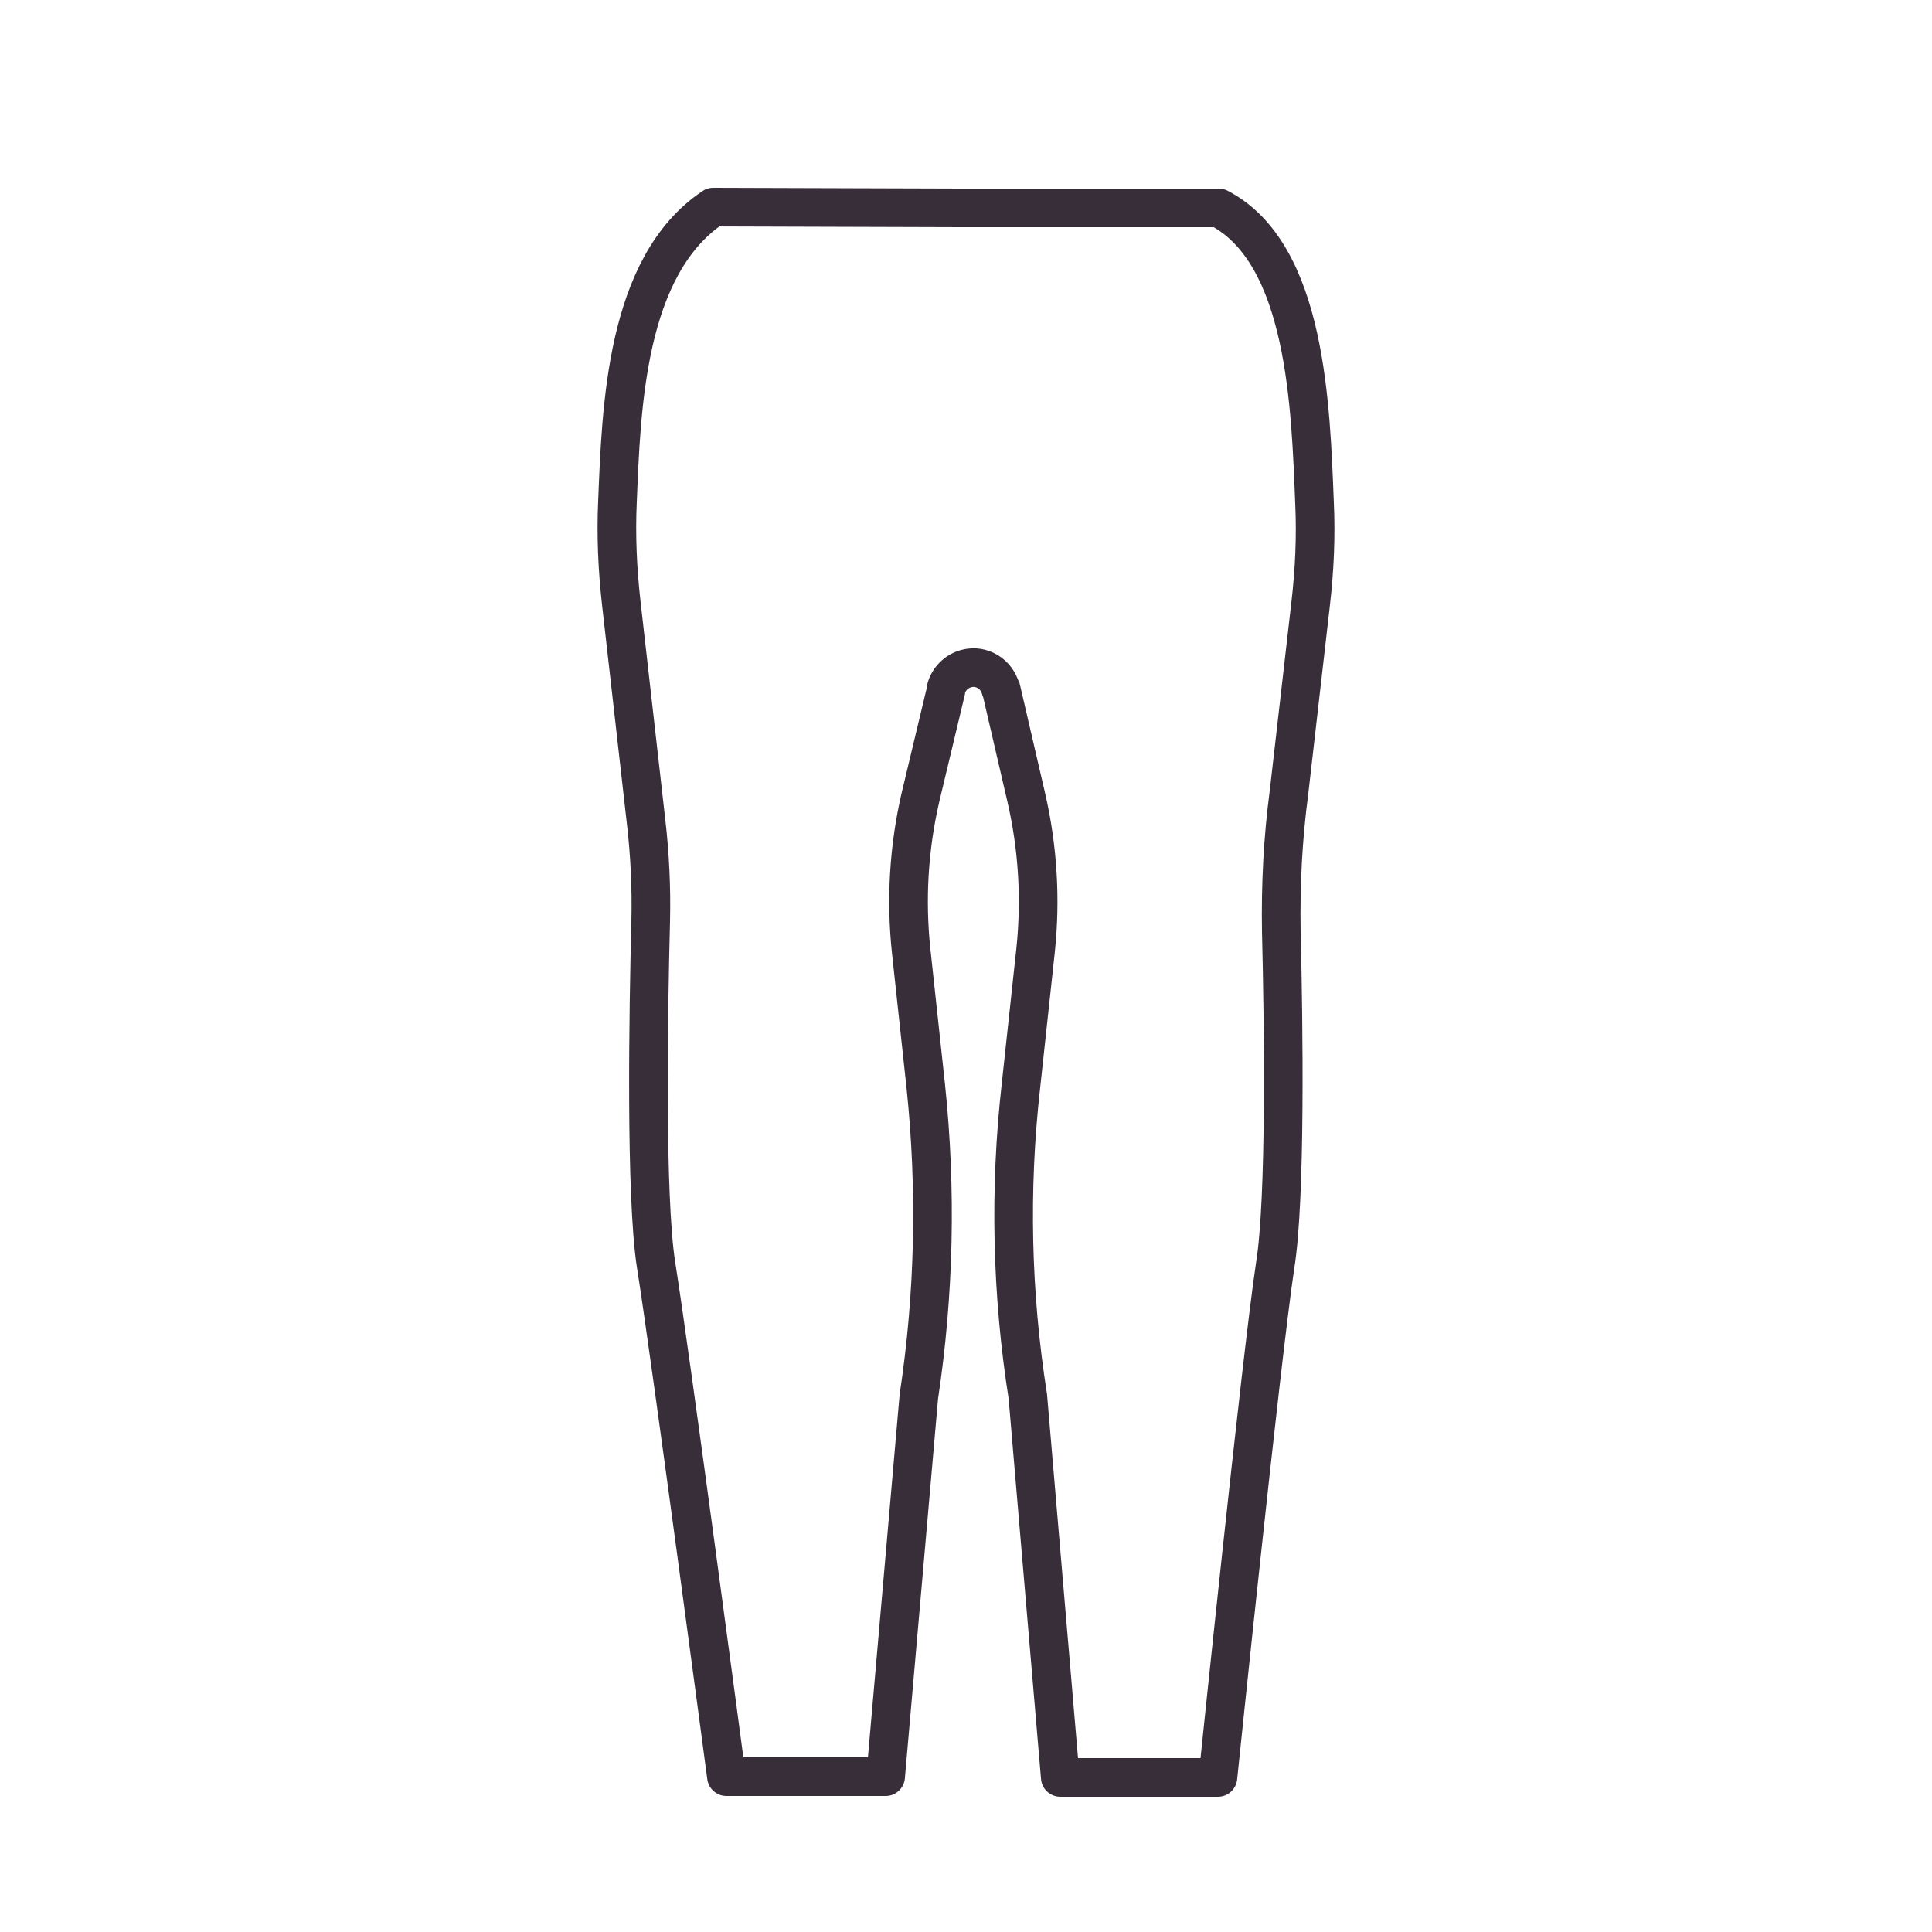
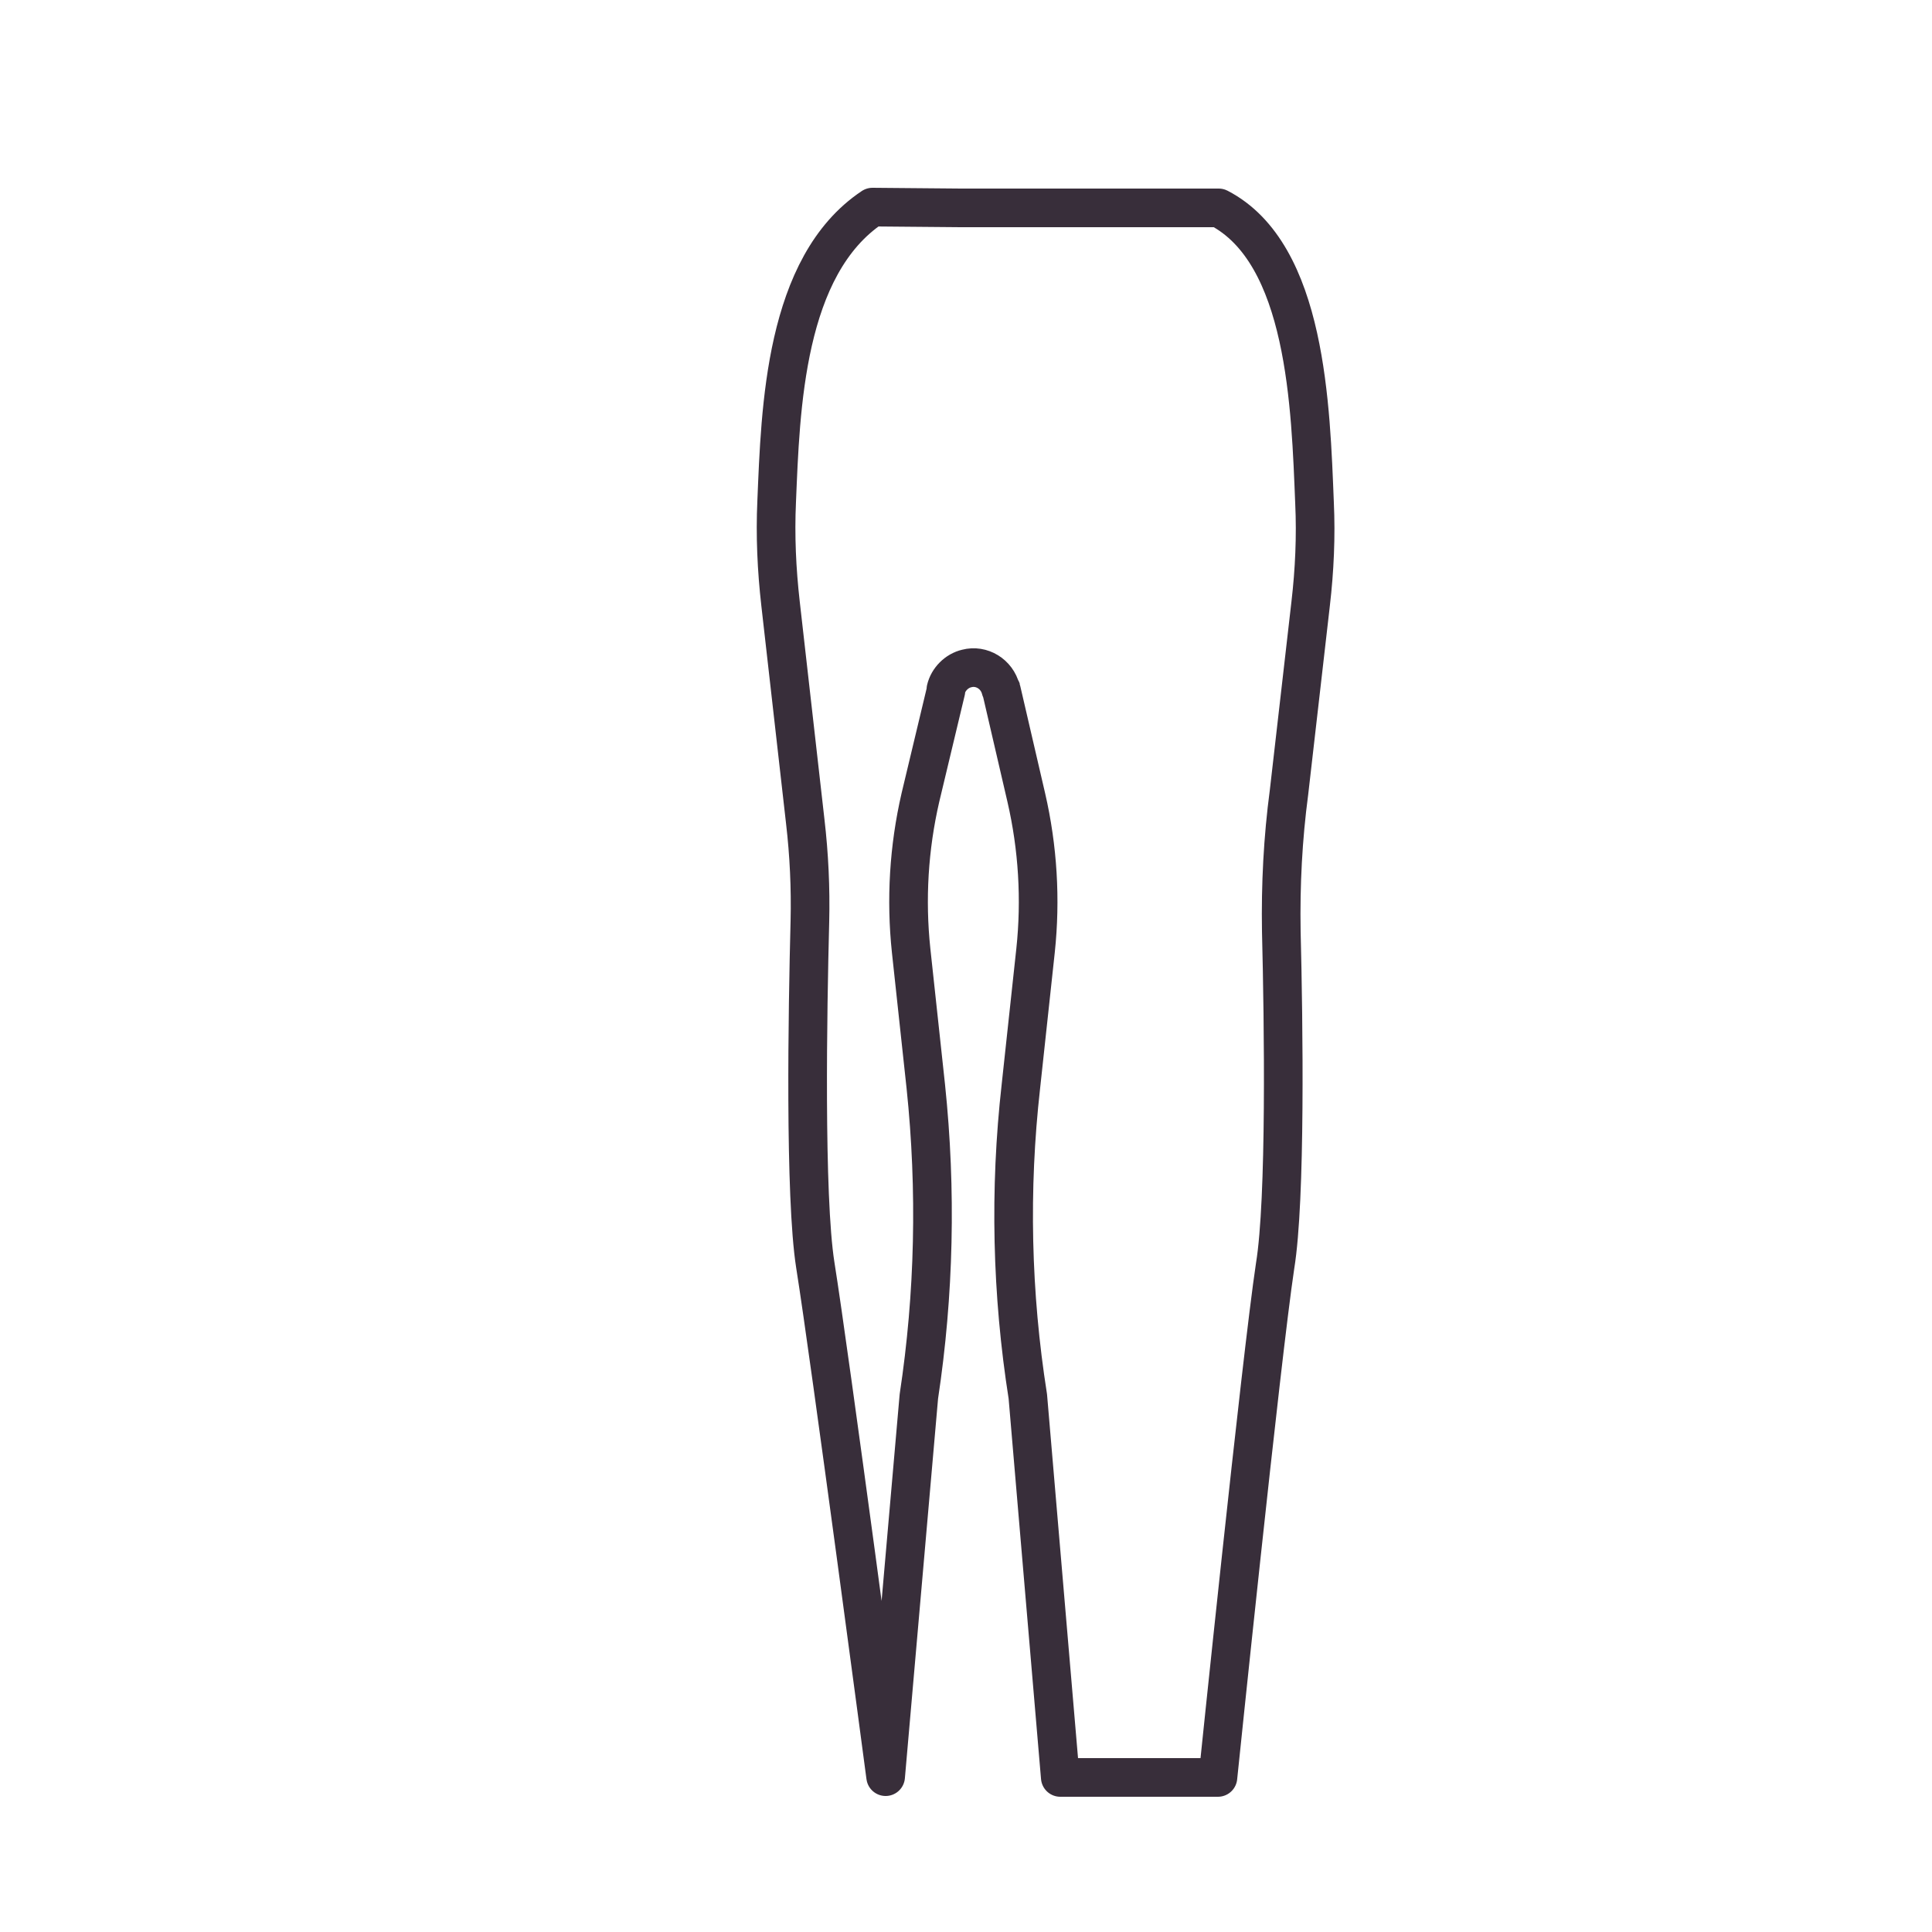
<svg xmlns="http://www.w3.org/2000/svg" version="1.1" id="Layer_1" x="0px" y="0px" viewBox="0 0 250 250" style="enable-background:new 0 0 250 250;" xml:space="preserve">
  <style type="text/css">
	.st0{fill:none;stroke:#382E3A;stroke-width:5;stroke-linecap:round;stroke-linejoin:round;}
</style>
-   <path class="st0" d="M124.3,26.9h33.4c11.4,5.9,11.9,25.9,12.4,38.2c0.2,4.3,0,8.7-0.5,13l-2.8,24.4c-0.8,6-1.1,12-1,18  c0.3,11.9,0.6,34.7-0.8,43.3c-1.8,11.9-7.4,66.2-7.4,66.2h-20.4l-4.2-49.3c-2.1-13.3-2.4-26.8-0.9-40.1l1.9-17.6  c0.7-6.6,0.3-13.3-1.2-19.8l-3.2-13.8c0-0.1,0-0.2-0.1-0.2c-0.5-2-2.5-3.2-4.4-2.7c-1.3,0.3-2.4,1.4-2.7,2.7v0.2l-3.3,13.8  c-1.5,6.5-1.9,13.2-1.2,19.8l1.9,17.6c1.4,13.4,1.1,26.9-0.9,40.1l-4.3,49.2H94c0,0-7.2-54.3-9.1-66.2c-1.4-8.9-1-33-0.7-44.5  c0.1-4.3-0.1-8.6-0.6-12.9l-3.2-28.2c-0.5-4.4-0.7-8.8-0.5-13.2c0.5-12,1-30.5,12.4-38.1L124.3,26.9L124.3,26.9z" />
+   <path class="st0" d="M124.3,26.9h33.4c11.4,5.9,11.9,25.9,12.4,38.2c0.2,4.3,0,8.7-0.5,13l-2.8,24.4c-0.8,6-1.1,12-1,18  c0.3,11.9,0.6,34.7-0.8,43.3c-1.8,11.9-7.4,66.2-7.4,66.2h-20.4l-4.2-49.3c-2.1-13.3-2.4-26.8-0.9-40.1l1.9-17.6  c0.7-6.6,0.3-13.3-1.2-19.8l-3.2-13.8c0-0.1,0-0.2-0.1-0.2c-0.5-2-2.5-3.2-4.4-2.7c-1.3,0.3-2.4,1.4-2.7,2.7v0.2l-3.3,13.8  c-1.5,6.5-1.9,13.2-1.2,19.8l1.9,17.6c1.4,13.4,1.1,26.9-0.9,40.1l-4.3,49.2c0,0-7.2-54.3-9.1-66.2c-1.4-8.9-1-33-0.7-44.5  c0.1-4.3-0.1-8.6-0.6-12.9l-3.2-28.2c-0.5-4.4-0.7-8.8-0.5-13.2c0.5-12,1-30.5,12.4-38.1L124.3,26.9L124.3,26.9z" />
</svg>